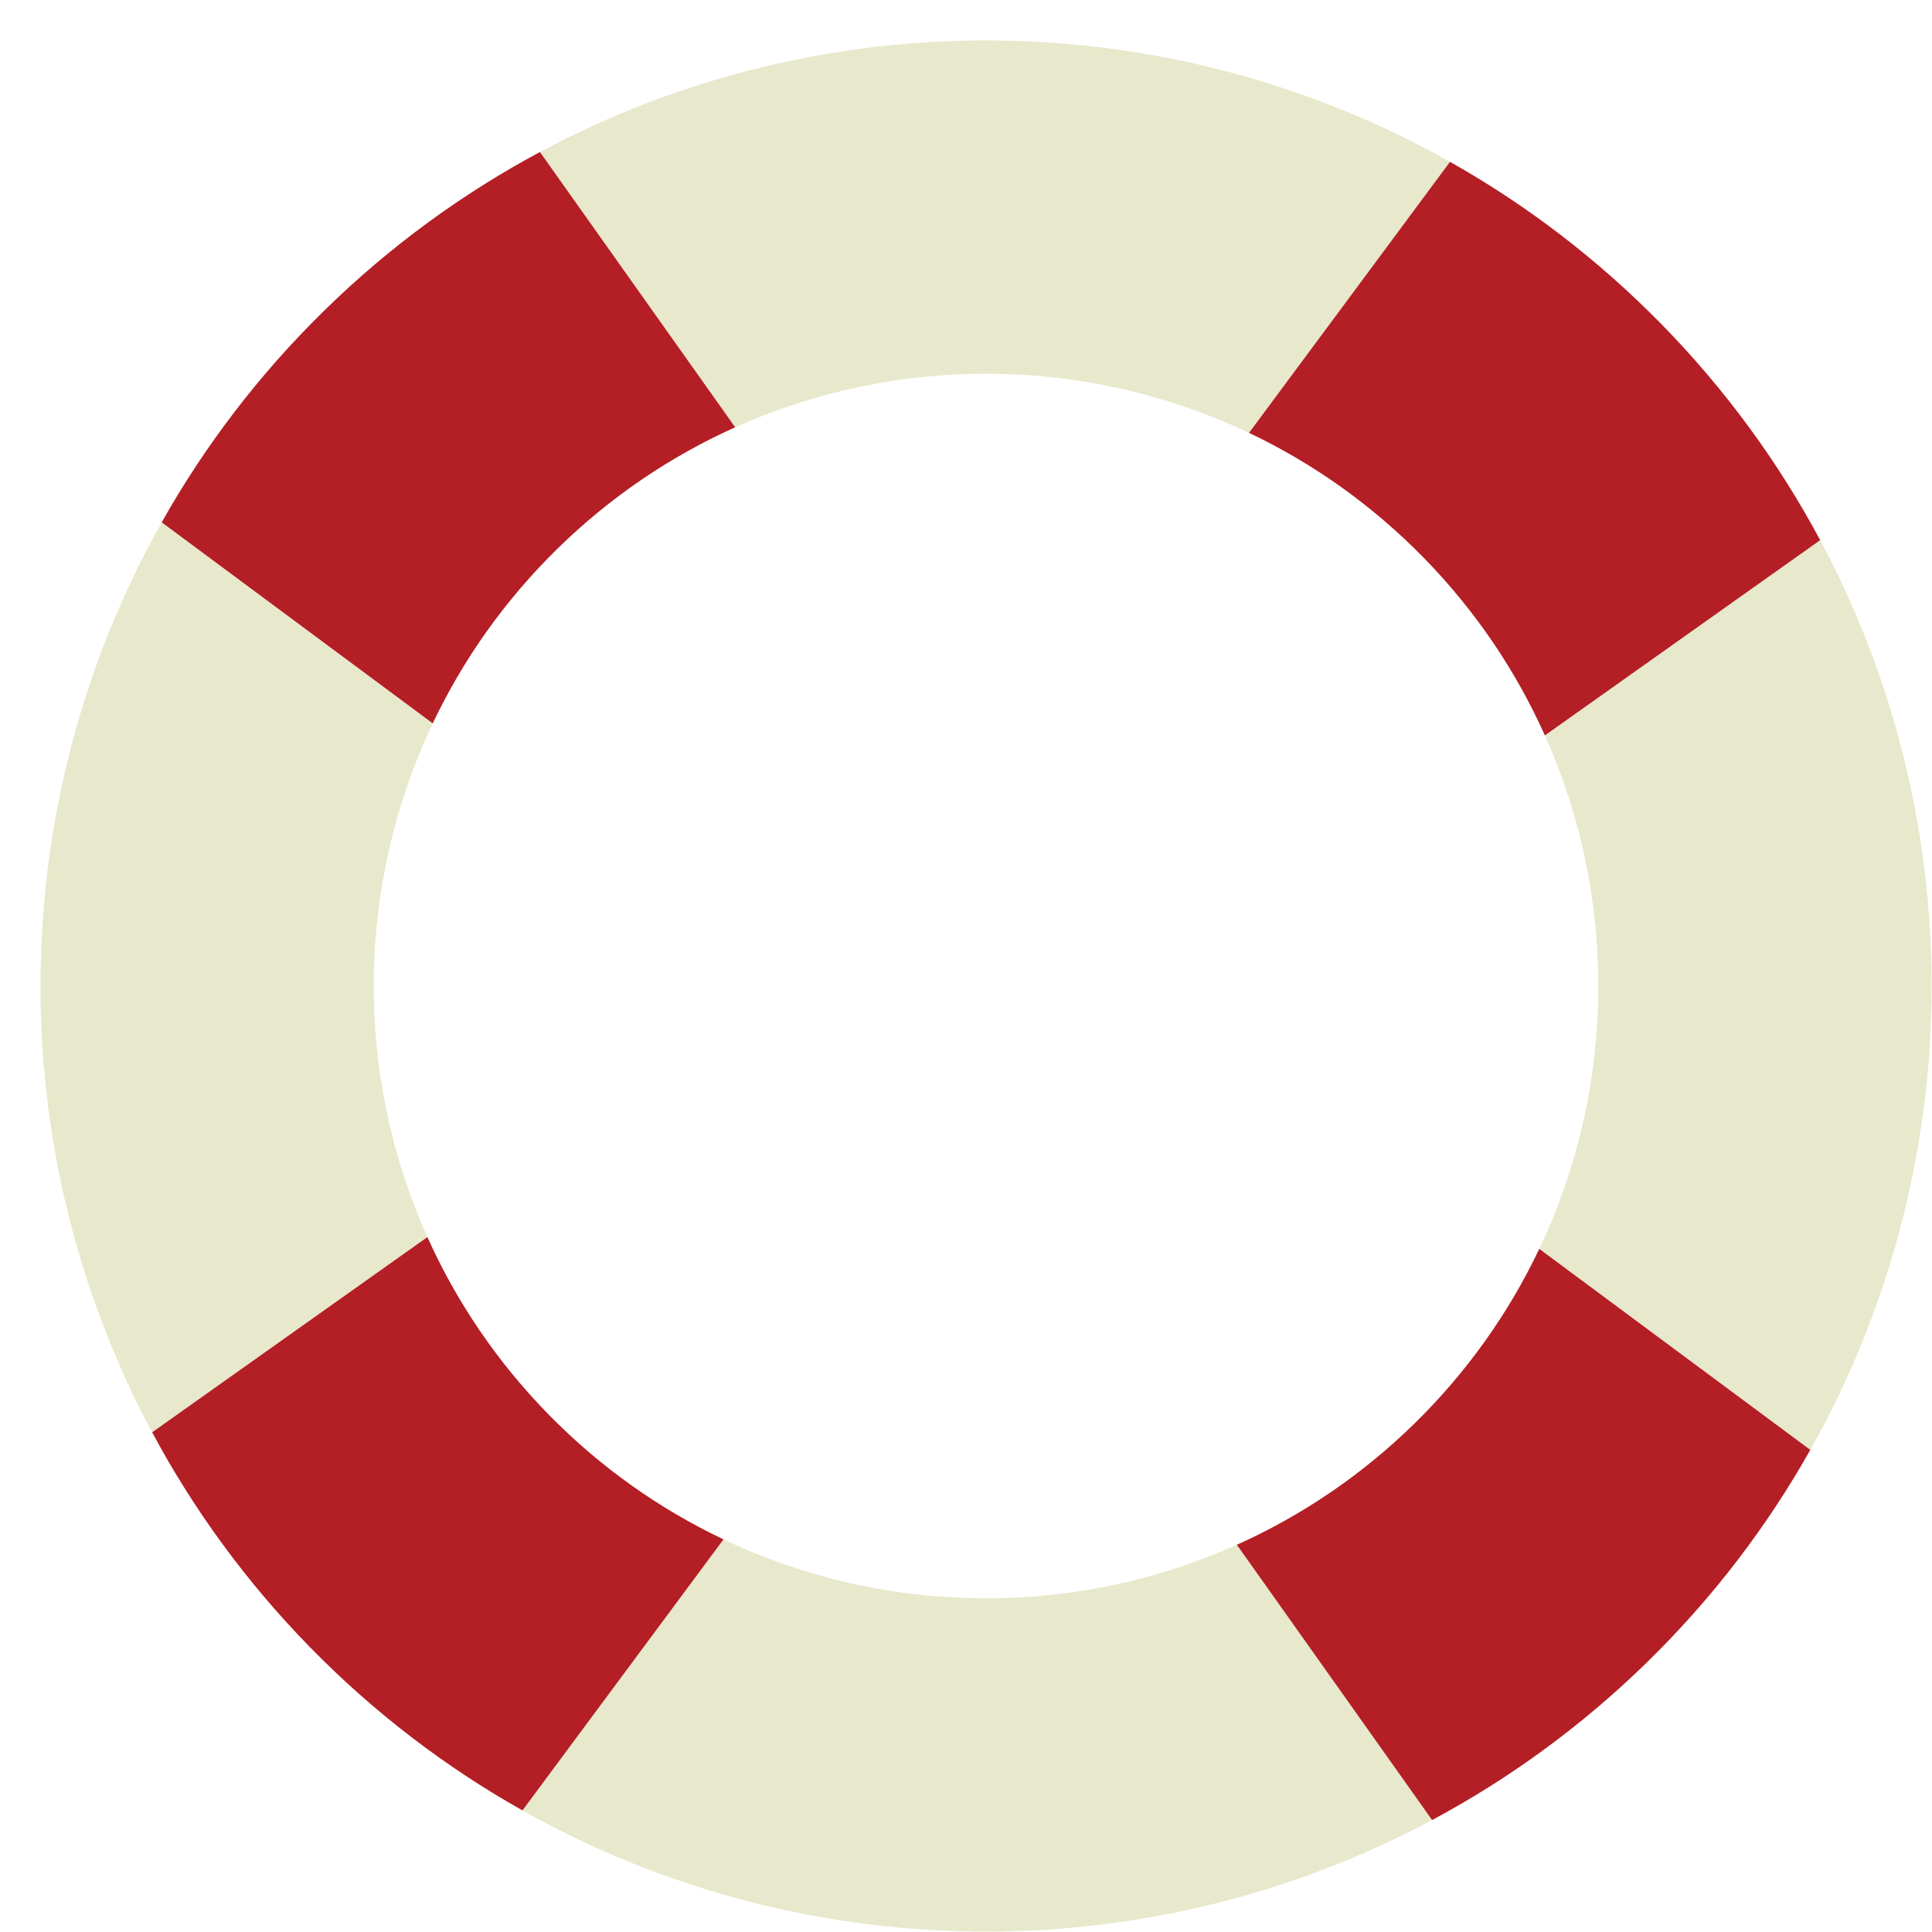
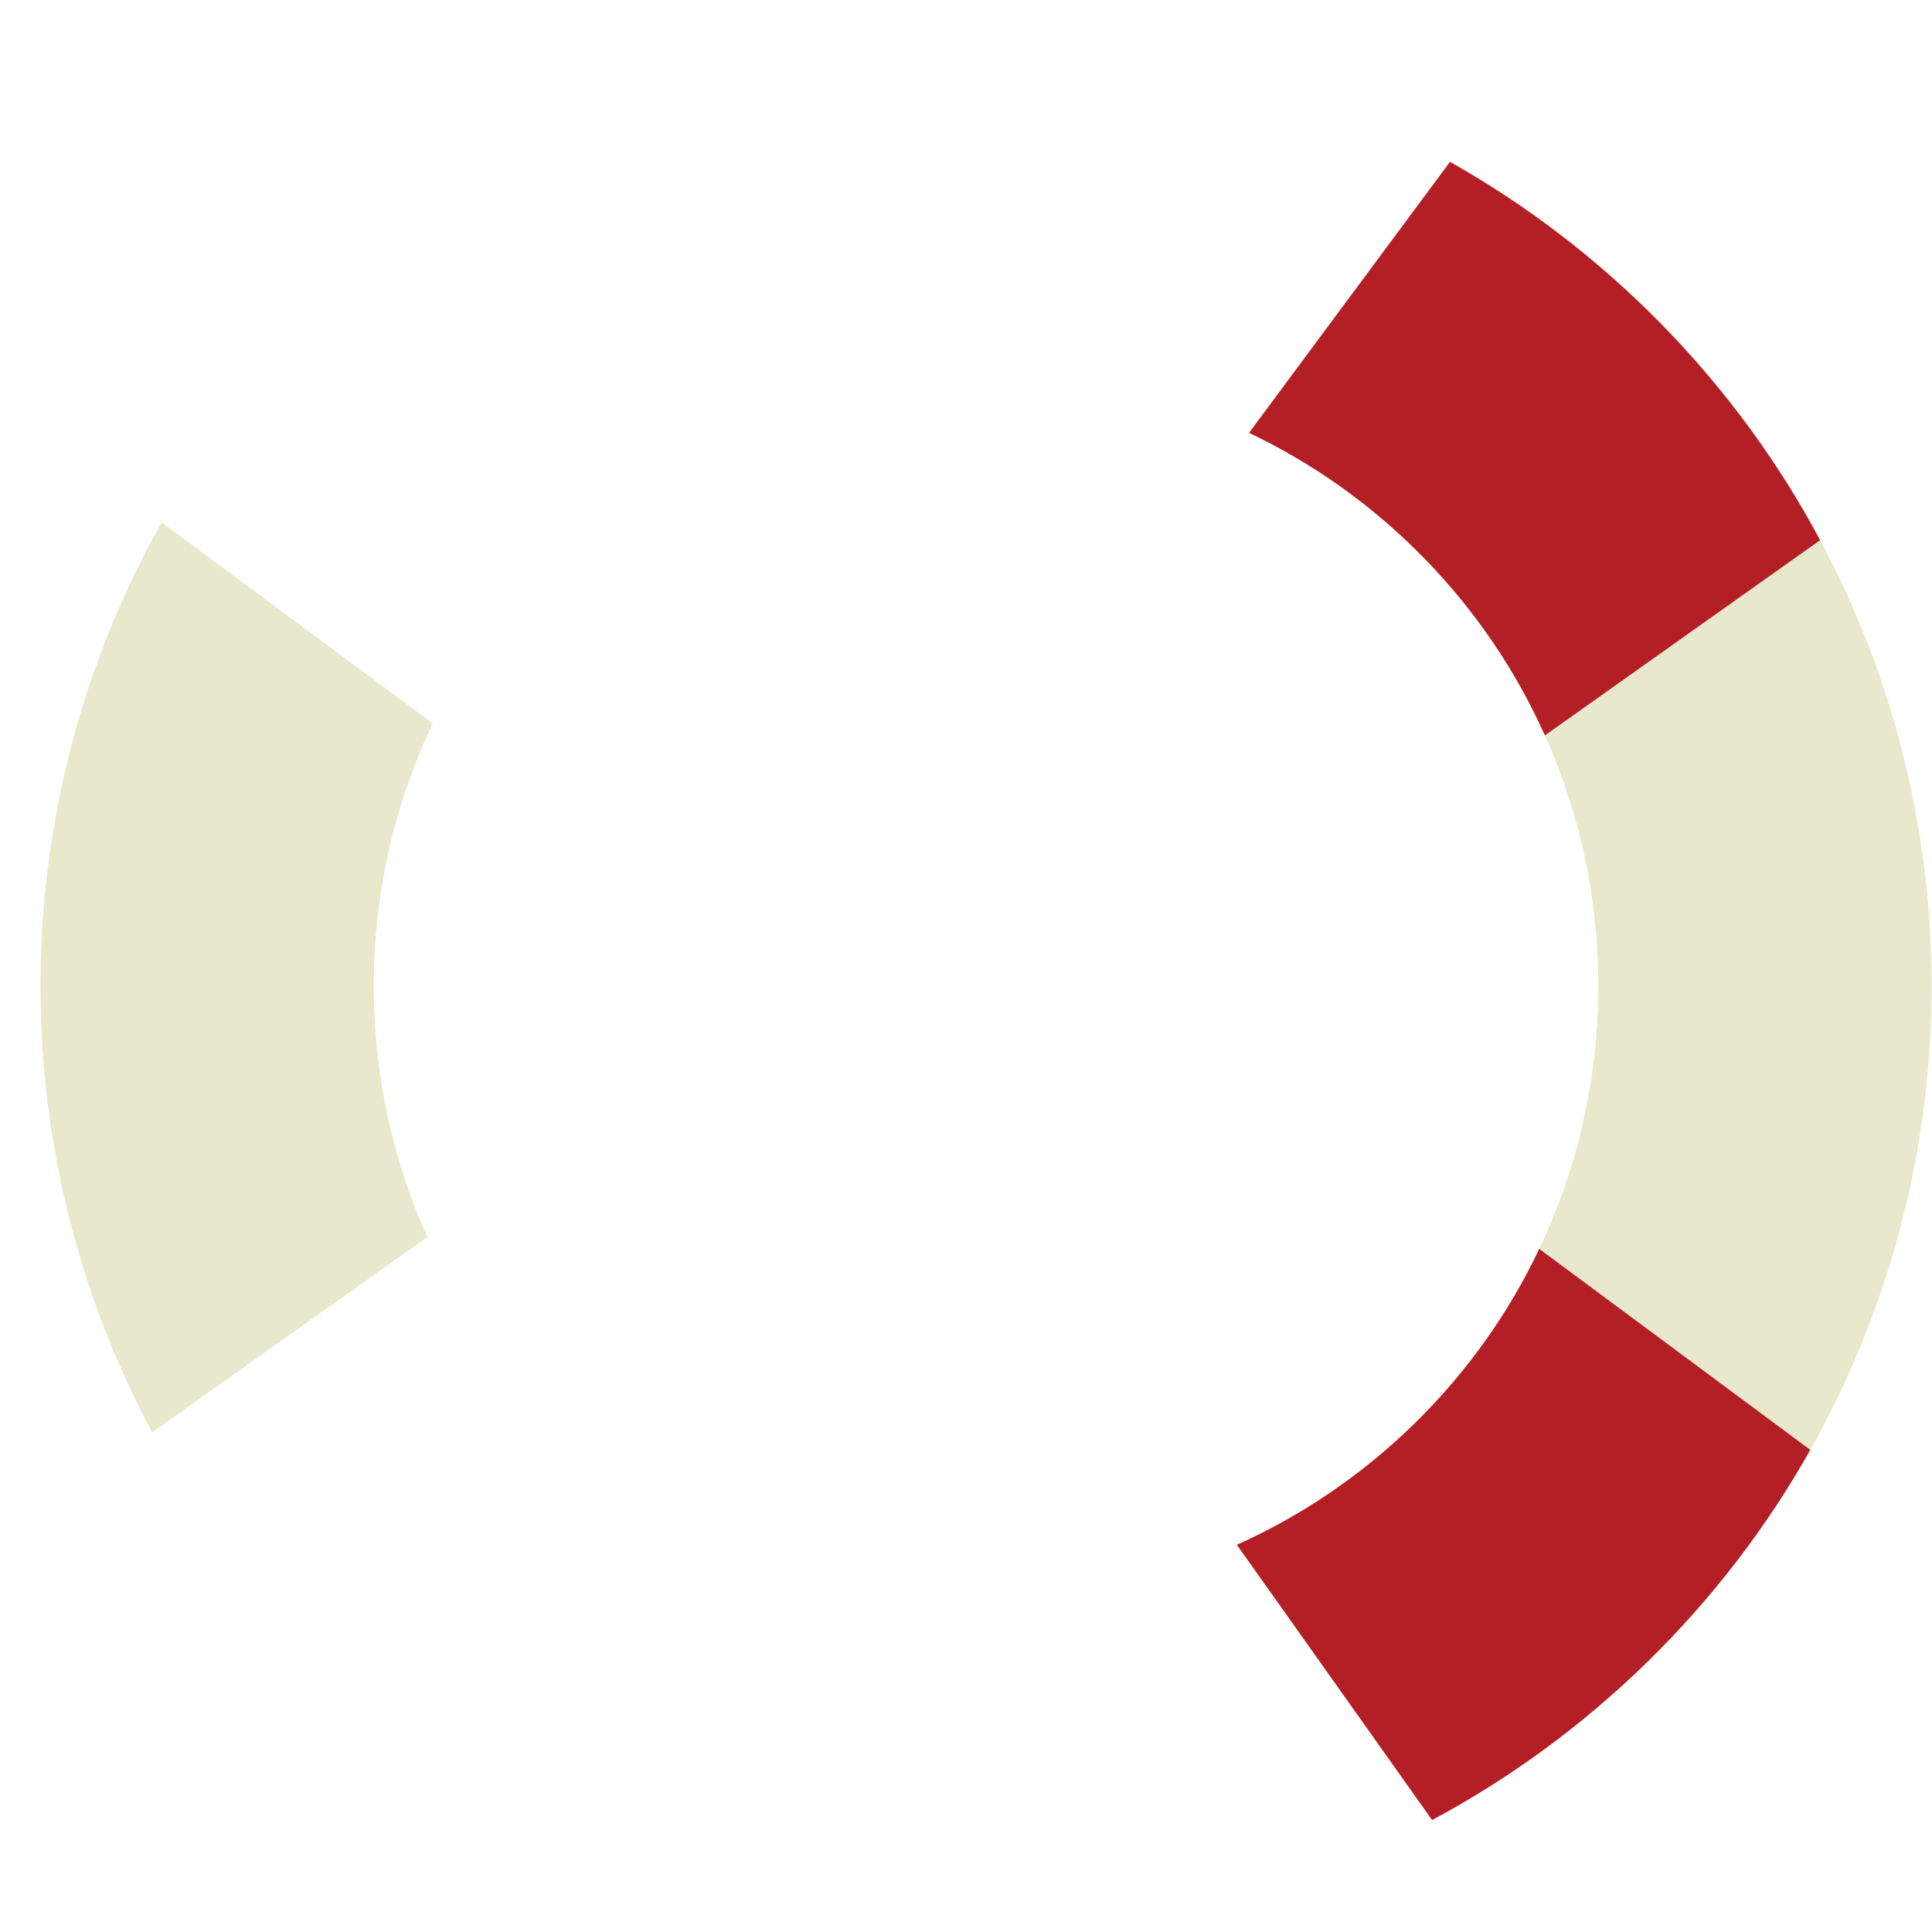
<svg xmlns="http://www.w3.org/2000/svg" height="281.6" preserveAspectRatio="xMidYMid meet" version="1.0" viewBox="-5.9 -5.9 281.6 281.6" width="281.6" zoomAndPan="magnify">
  <defs>
    <clipPath id="a">
      <path d="M 218 72 L 275.641 72 L 275.641 206 L 218 206 Z M 218 72" />
    </clipPath>
    <clipPath id="b">
-       <path d="M 70 218 L 203 218 L 203 275.641 L 70 275.641 Z M 70 218" />
-     </clipPath>
+       </clipPath>
  </defs>
  <g>
    <g id="change1_1">
      <path d="M 57.176 99.535 L 17.668 70.234 C -5.383 111.172 -5.91 161.453 16.277 202.867 L 56.395 174.41 C 45.699 150.605 45.988 123.109 57.176 99.535" fill="#e8e8cc" />
    </g>
    <g id="change1_2">
-       <path d="M 176.152 57.191 L 205.445 17.688 C 164.512 -5.383 114.223 -5.922 72.801 16.258 L 101.258 56.379 C 125.07 45.691 152.574 45.988 176.152 57.191" fill="#e8e8cc" />
-     </g>
+       </g>
    <g clip-path="url(#a)" id="change1_3">
      <path d="M 218.457 176.129 L 257.961 205.426 C 281.016 164.504 281.559 114.242 259.402 72.832 L 219.277 101.293 C 229.945 125.09 229.648 152.57 218.457 176.129" fill="#e8e8cc" />
    </g>
    <g clip-path="url(#b)" id="change1_4">
      <path d="M 99.555 218.473 L 70.254 257.98 C 111.18 281.016 161.434 281.547 202.836 259.383 L 174.379 219.262 C 150.59 229.938 123.113 229.648 99.555 218.473" fill="#e8e8cc" />
    </g>
    <g id="change2_1">
      <path d="M 201.598 75.379 C 209.191 83.137 215.082 91.93 219.277 101.293 L 259.402 72.832 C 253.379 61.578 245.688 50.977 236.309 41.395 C 226.949 31.84 216.539 23.938 205.445 17.688 L 176.152 57.191 C 185.391 61.582 194.023 67.645 201.598 75.379" fill="#b41e25" />
    </g>
    <g id="change2_2">
-       <path d="M 75.383 74.043 C 83.133 66.457 91.91 60.574 101.258 56.379 L 72.801 16.258 C 61.559 22.277 50.969 29.961 41.398 39.332 C 31.828 48.699 23.922 59.125 17.668 70.234 L 57.176 99.535 C 61.566 90.277 67.637 81.629 75.383 74.043" fill="#b41e25" />
-     </g>
+       </g>
    <g id="change2_3">
-       <path d="M 74.047 200.258 C 66.469 192.516 60.59 183.746 56.395 174.41 L 16.277 202.867 C 22.293 214.098 29.973 224.68 39.336 234.242 C 48.711 243.816 59.141 251.727 70.254 257.98 L 99.555 218.473 C 90.293 214.078 81.637 208.008 74.047 200.258" fill="#b41e25" />
-     </g>
+       </g>
    <g id="change2_4">
      <path d="M 257.961 205.426 L 218.457 176.129 C 214.066 185.375 208 194.016 200.262 201.594 C 192.512 209.18 183.73 215.066 174.379 219.262 L 202.836 259.383 C 214.078 253.363 224.672 245.676 234.246 236.305 C 243.809 226.941 251.711 216.527 257.961 205.426" fill="#b41e25" />
    </g>
  </g>
</svg>